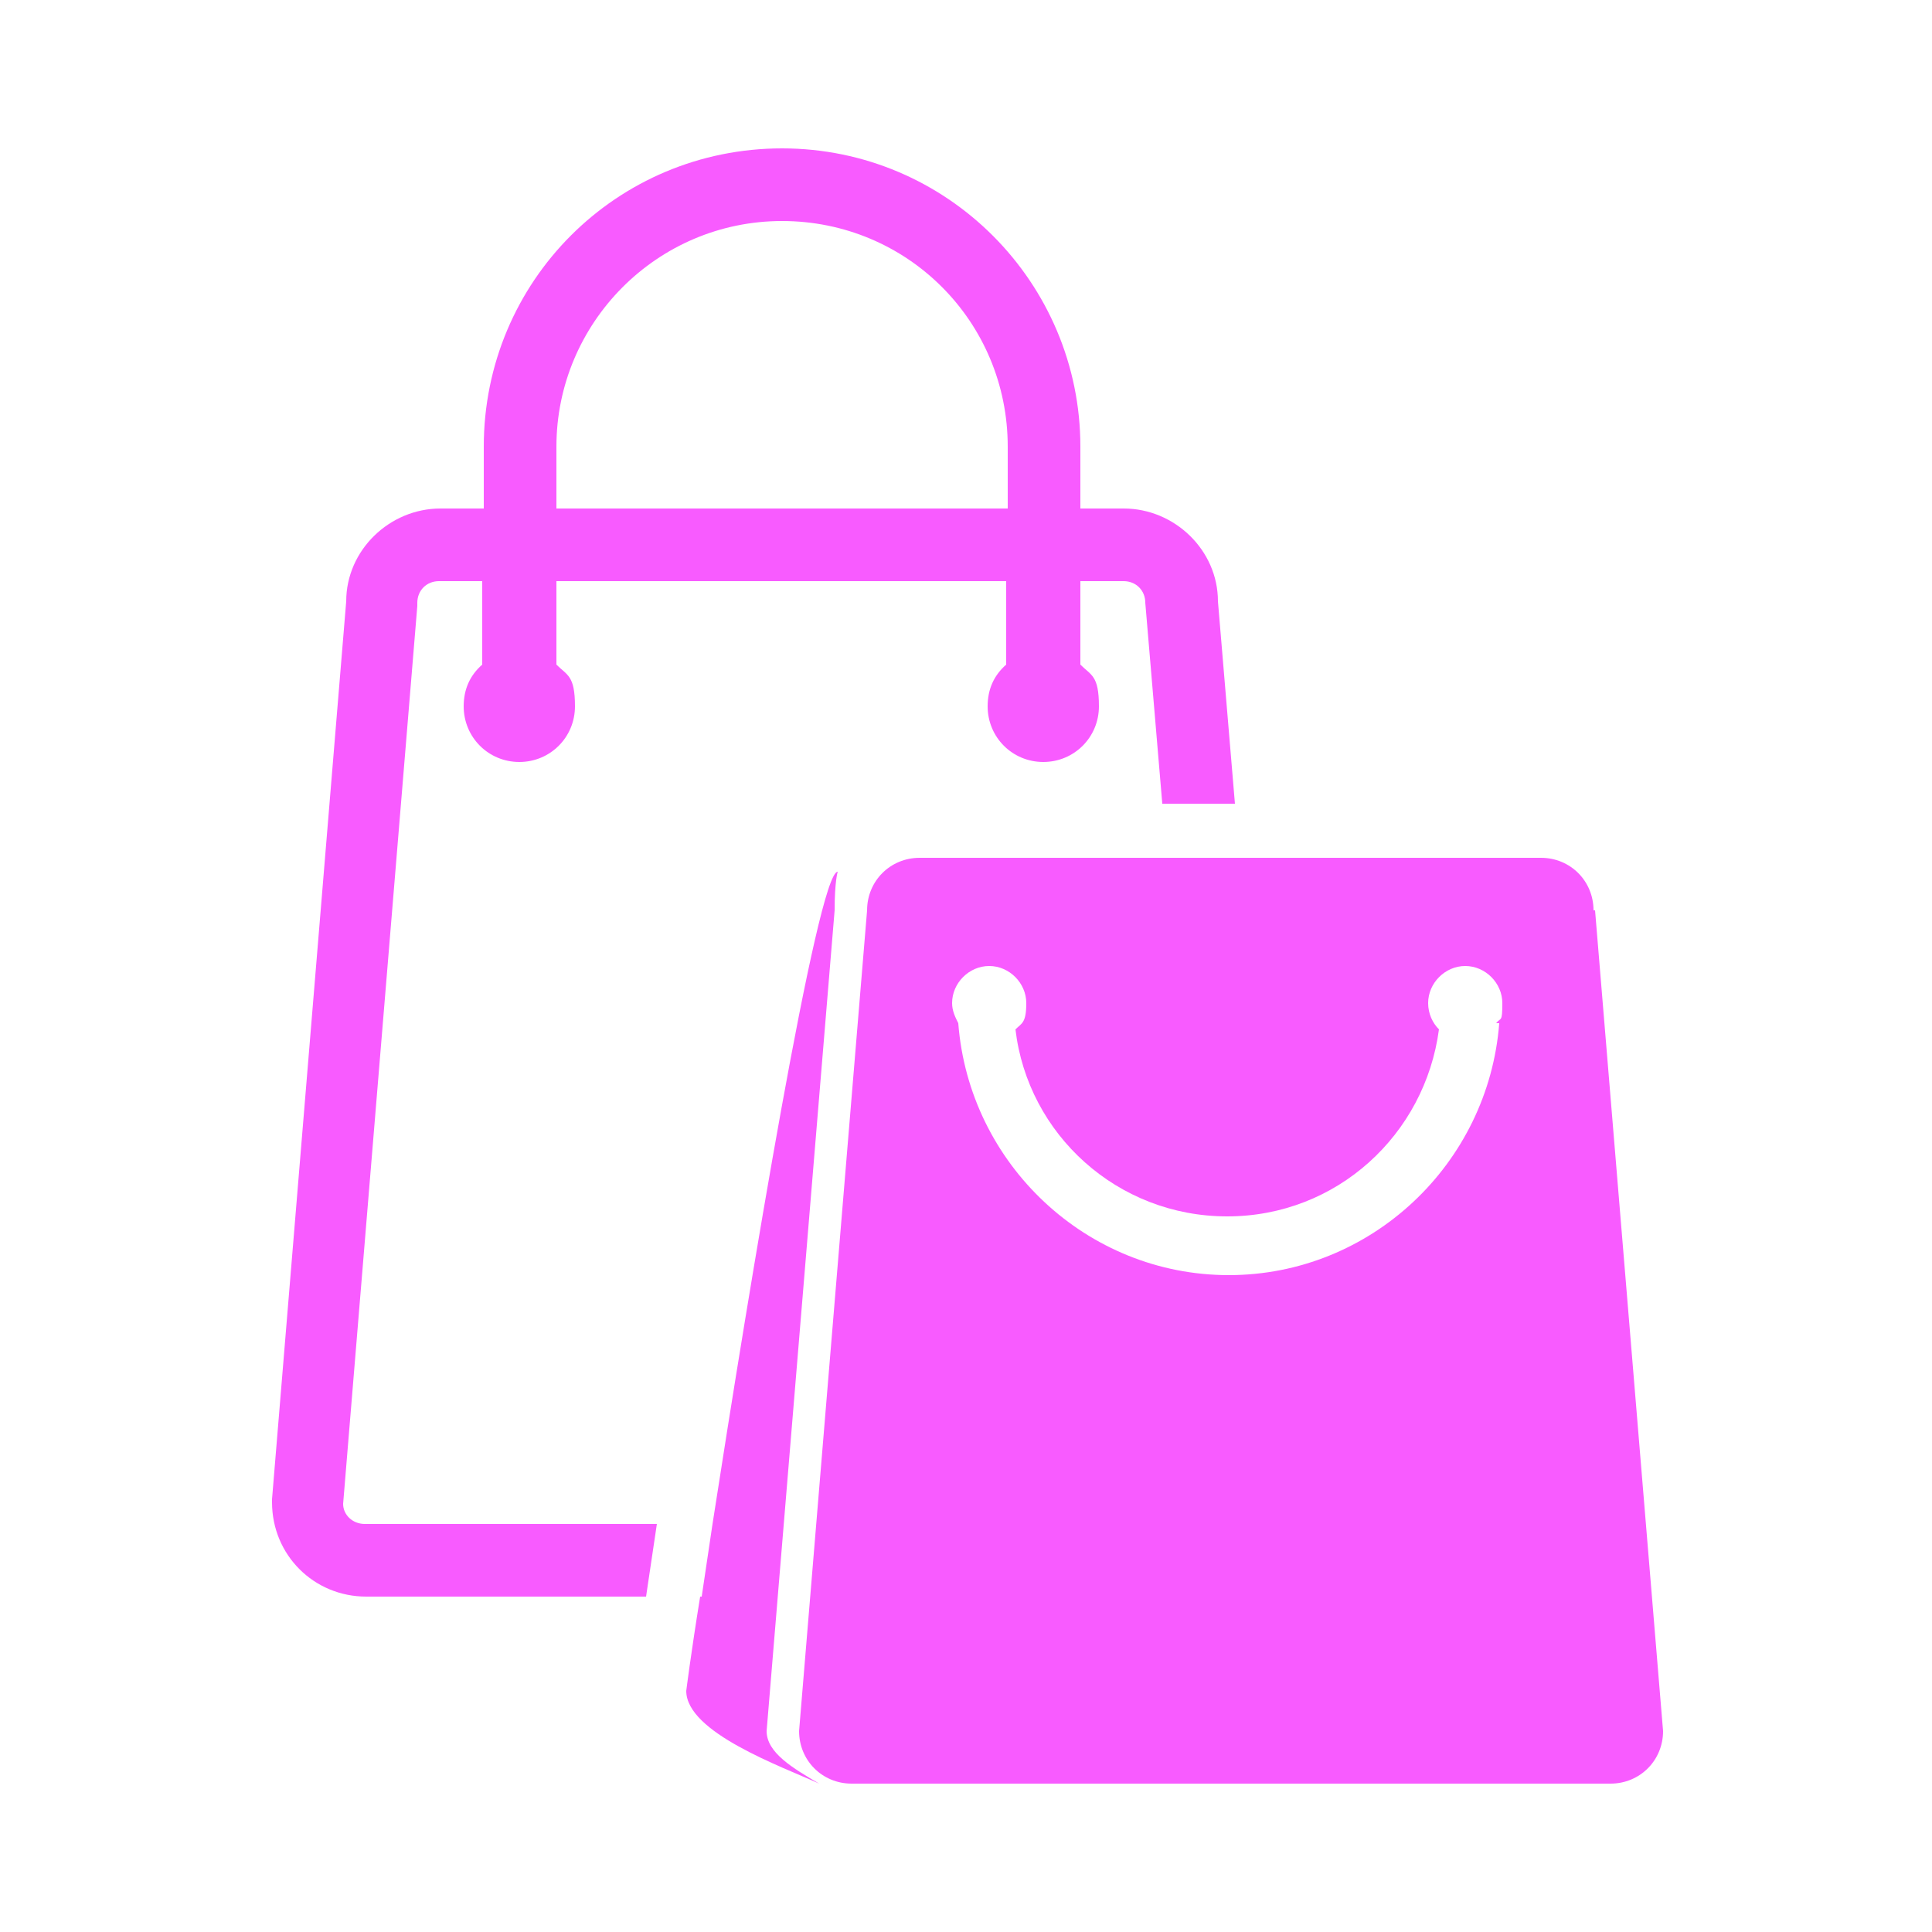
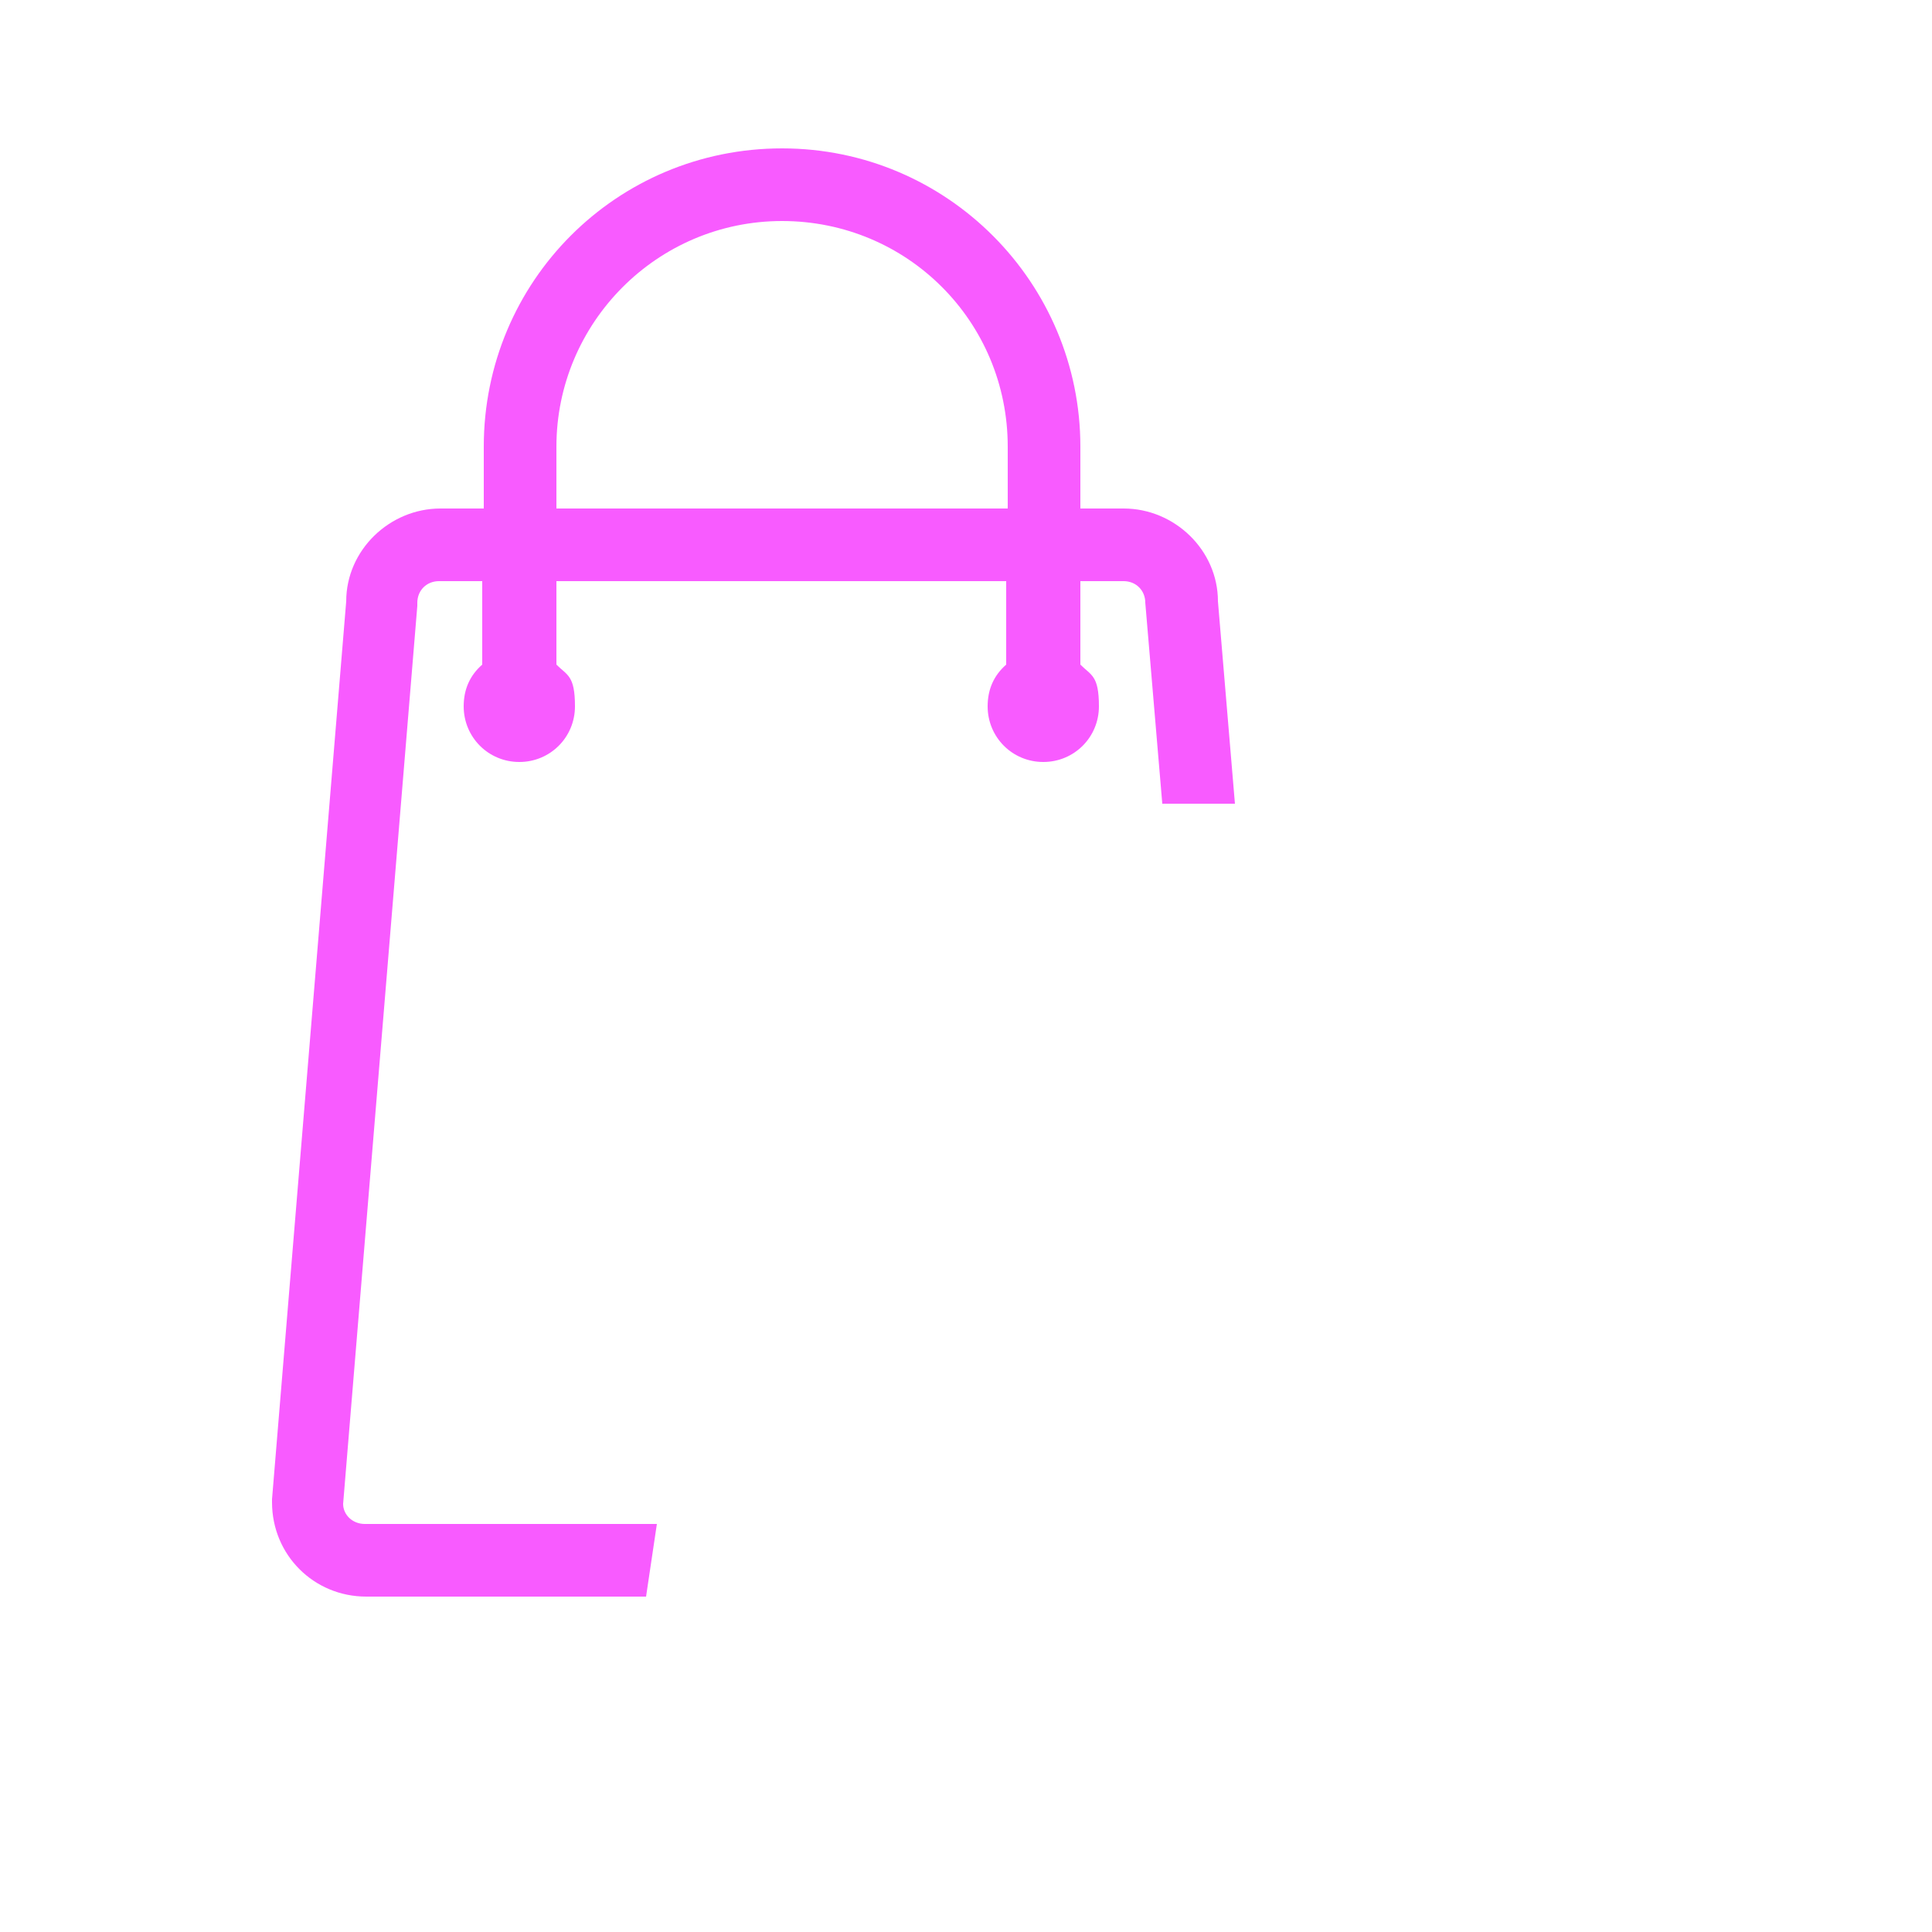
<svg xmlns="http://www.w3.org/2000/svg" id="uuid-9adeb561-bea3-464a-90c1-06a4e7fa3a9a" viewBox="0 0 125 125">
  <defs>
    <style>.uuid-ec40fe3c-9fec-4e7c-9435-921be0b1de2e{fill:#f85bff;stroke-width:0px;}</style>
  </defs>
  <path class="uuid-ec40fe3c-9fec-4e7c-9435-921be0b1de2e" d="M42.4,98.6h-18.8c-.8,0-1.4-.6-1.4-1.3l4.8-58.1v-.2c0-.8.6-1.4,1.4-1.4h2.8v5.4c-.8.7-1.2,1.6-1.2,2.7,0,2,1.6,3.6,3.6,3.6s3.6-1.6,3.6-3.6-.5-2-1.2-2.7v-5.4h29.1v5.4c-.8.7-1.2,1.6-1.2,2.7,0,2,1.6,3.6,3.6,3.6s3.6-1.6,3.6-3.6-.5-2-1.2-2.7v-5.4h2.8c.8,0,1.4.6,1.4,1.4h0c0,0,1.1,13,1.1,13h4.7l-1.1-13.1c0-3.3-2.8-6-6.1-6h-2.8v-4c0-10.6-8.6-19.3-19.3-19.3s-19.3,8.6-19.3,19.3v4h-2.8c-3.3,0-6.1,2.7-6.1,6l-4.8,58.1v.2c0,3.4,2.7,6.1,6.1,6.1h18.1l.7-4.7ZM36,32.9v-4c0-8,6.5-14.6,14.6-14.6s14.6,6.5,14.6,14.6v4h-29.1Z" />
-   <path class="uuid-ec40fe3c-9fec-4e7c-9435-921be0b1de2e" d="M45.3,103.3c-.6,3.7-.9,6.1-.9,6.1,0,2.7,6.2,4.9,8.6,6-1.7-1-3.4-2-3.4-3.4l4.4-53.1c0-1.9.2-2.5.2-2.5-1.3,0-5.7,26.7-8.1,42.2l-.7,4.7Z" />
-   <path class="uuid-ec40fe3c-9fec-4e7c-9435-921be0b1de2e" d="M103.1,58.9c0-1.9-1.5-3.4-3.4-3.4h-40.2c-1.9,0-3.4,1.5-3.4,3.4l-4.4,53.1c0,1.9,1.5,3.4,3.4,3.4h49.1c1.9,0,3.4-1.5,3.4-3.4l-4.4-53.1ZM97,66.2c-.7,9.1-8.3,16.3-17.5,16.3s-16.8-7.2-17.5-16.3c-.2-.4-.4-.8-.4-1.3,0-1.3,1.1-2.4,2.4-2.4s2.4,1.1,2.4,2.4-.3,1.3-.7,1.7c.8,6.8,6.6,12.1,13.7,12.1s12.8-5.3,13.7-12.1c-.4-.4-.7-1-.7-1.7,0-1.3,1.1-2.4,2.4-2.4s2.4,1.1,2.4,2.4-.1.9-.4,1.3Z" />
</svg>